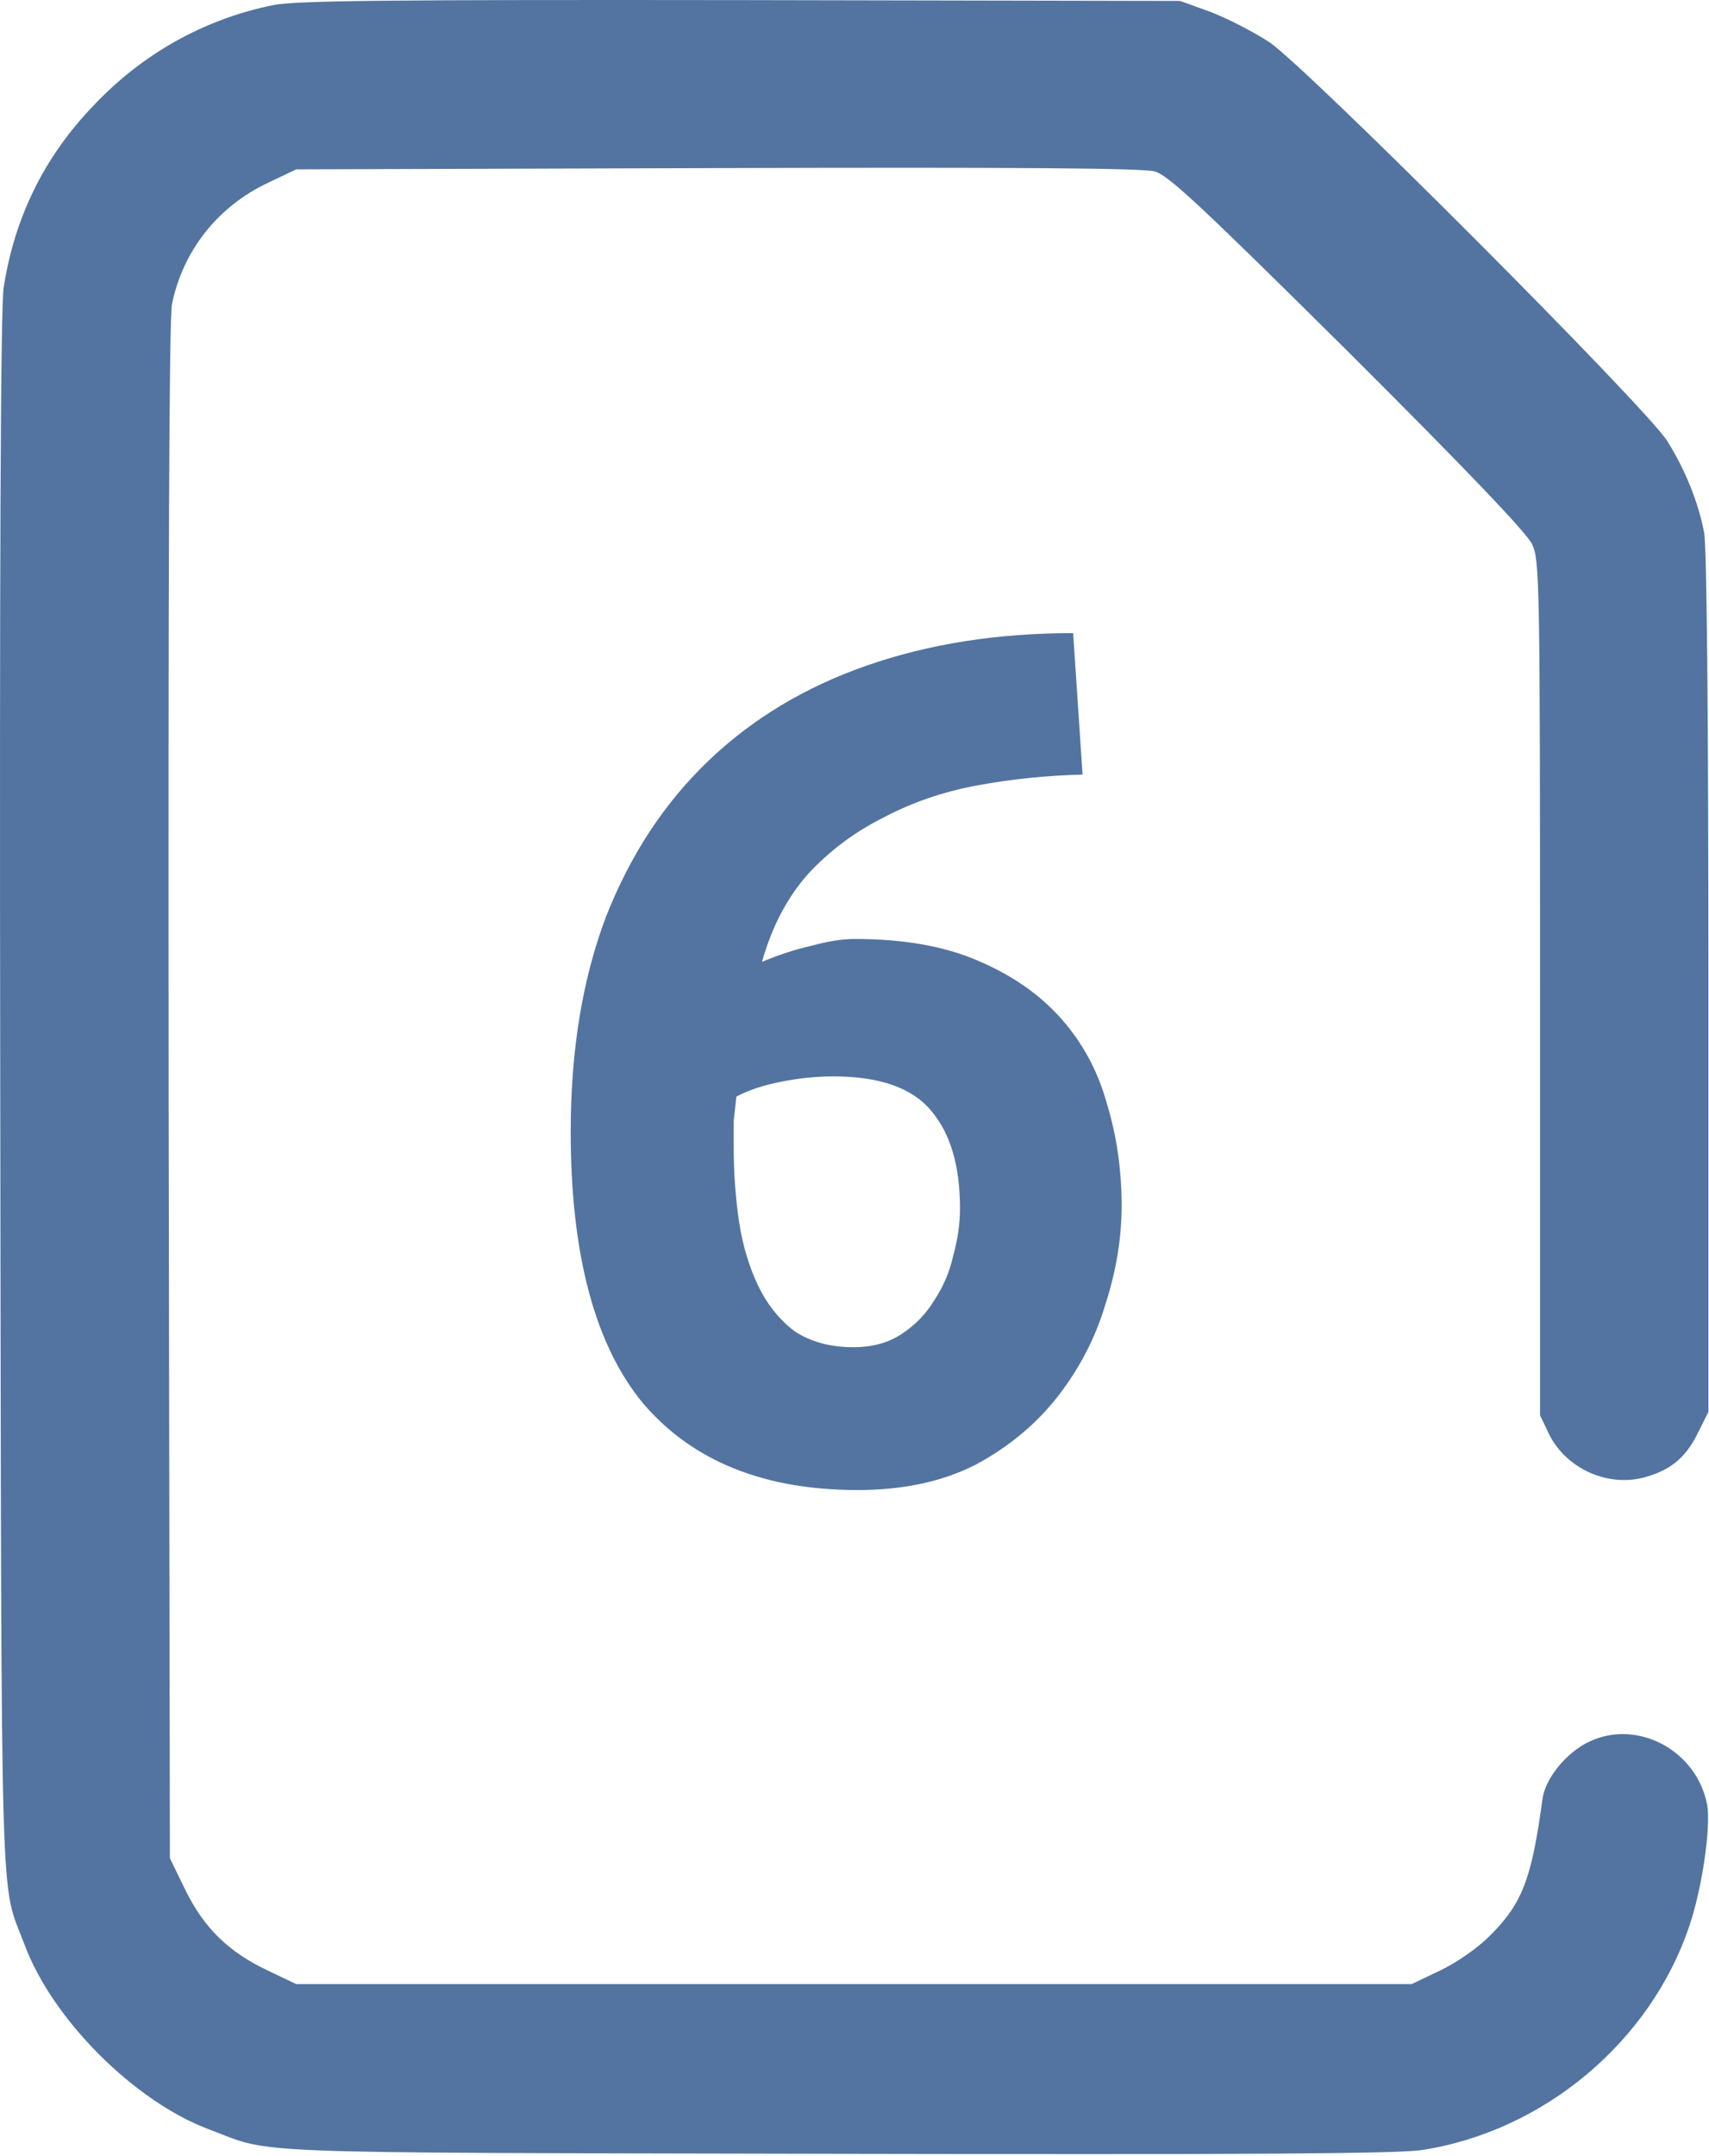
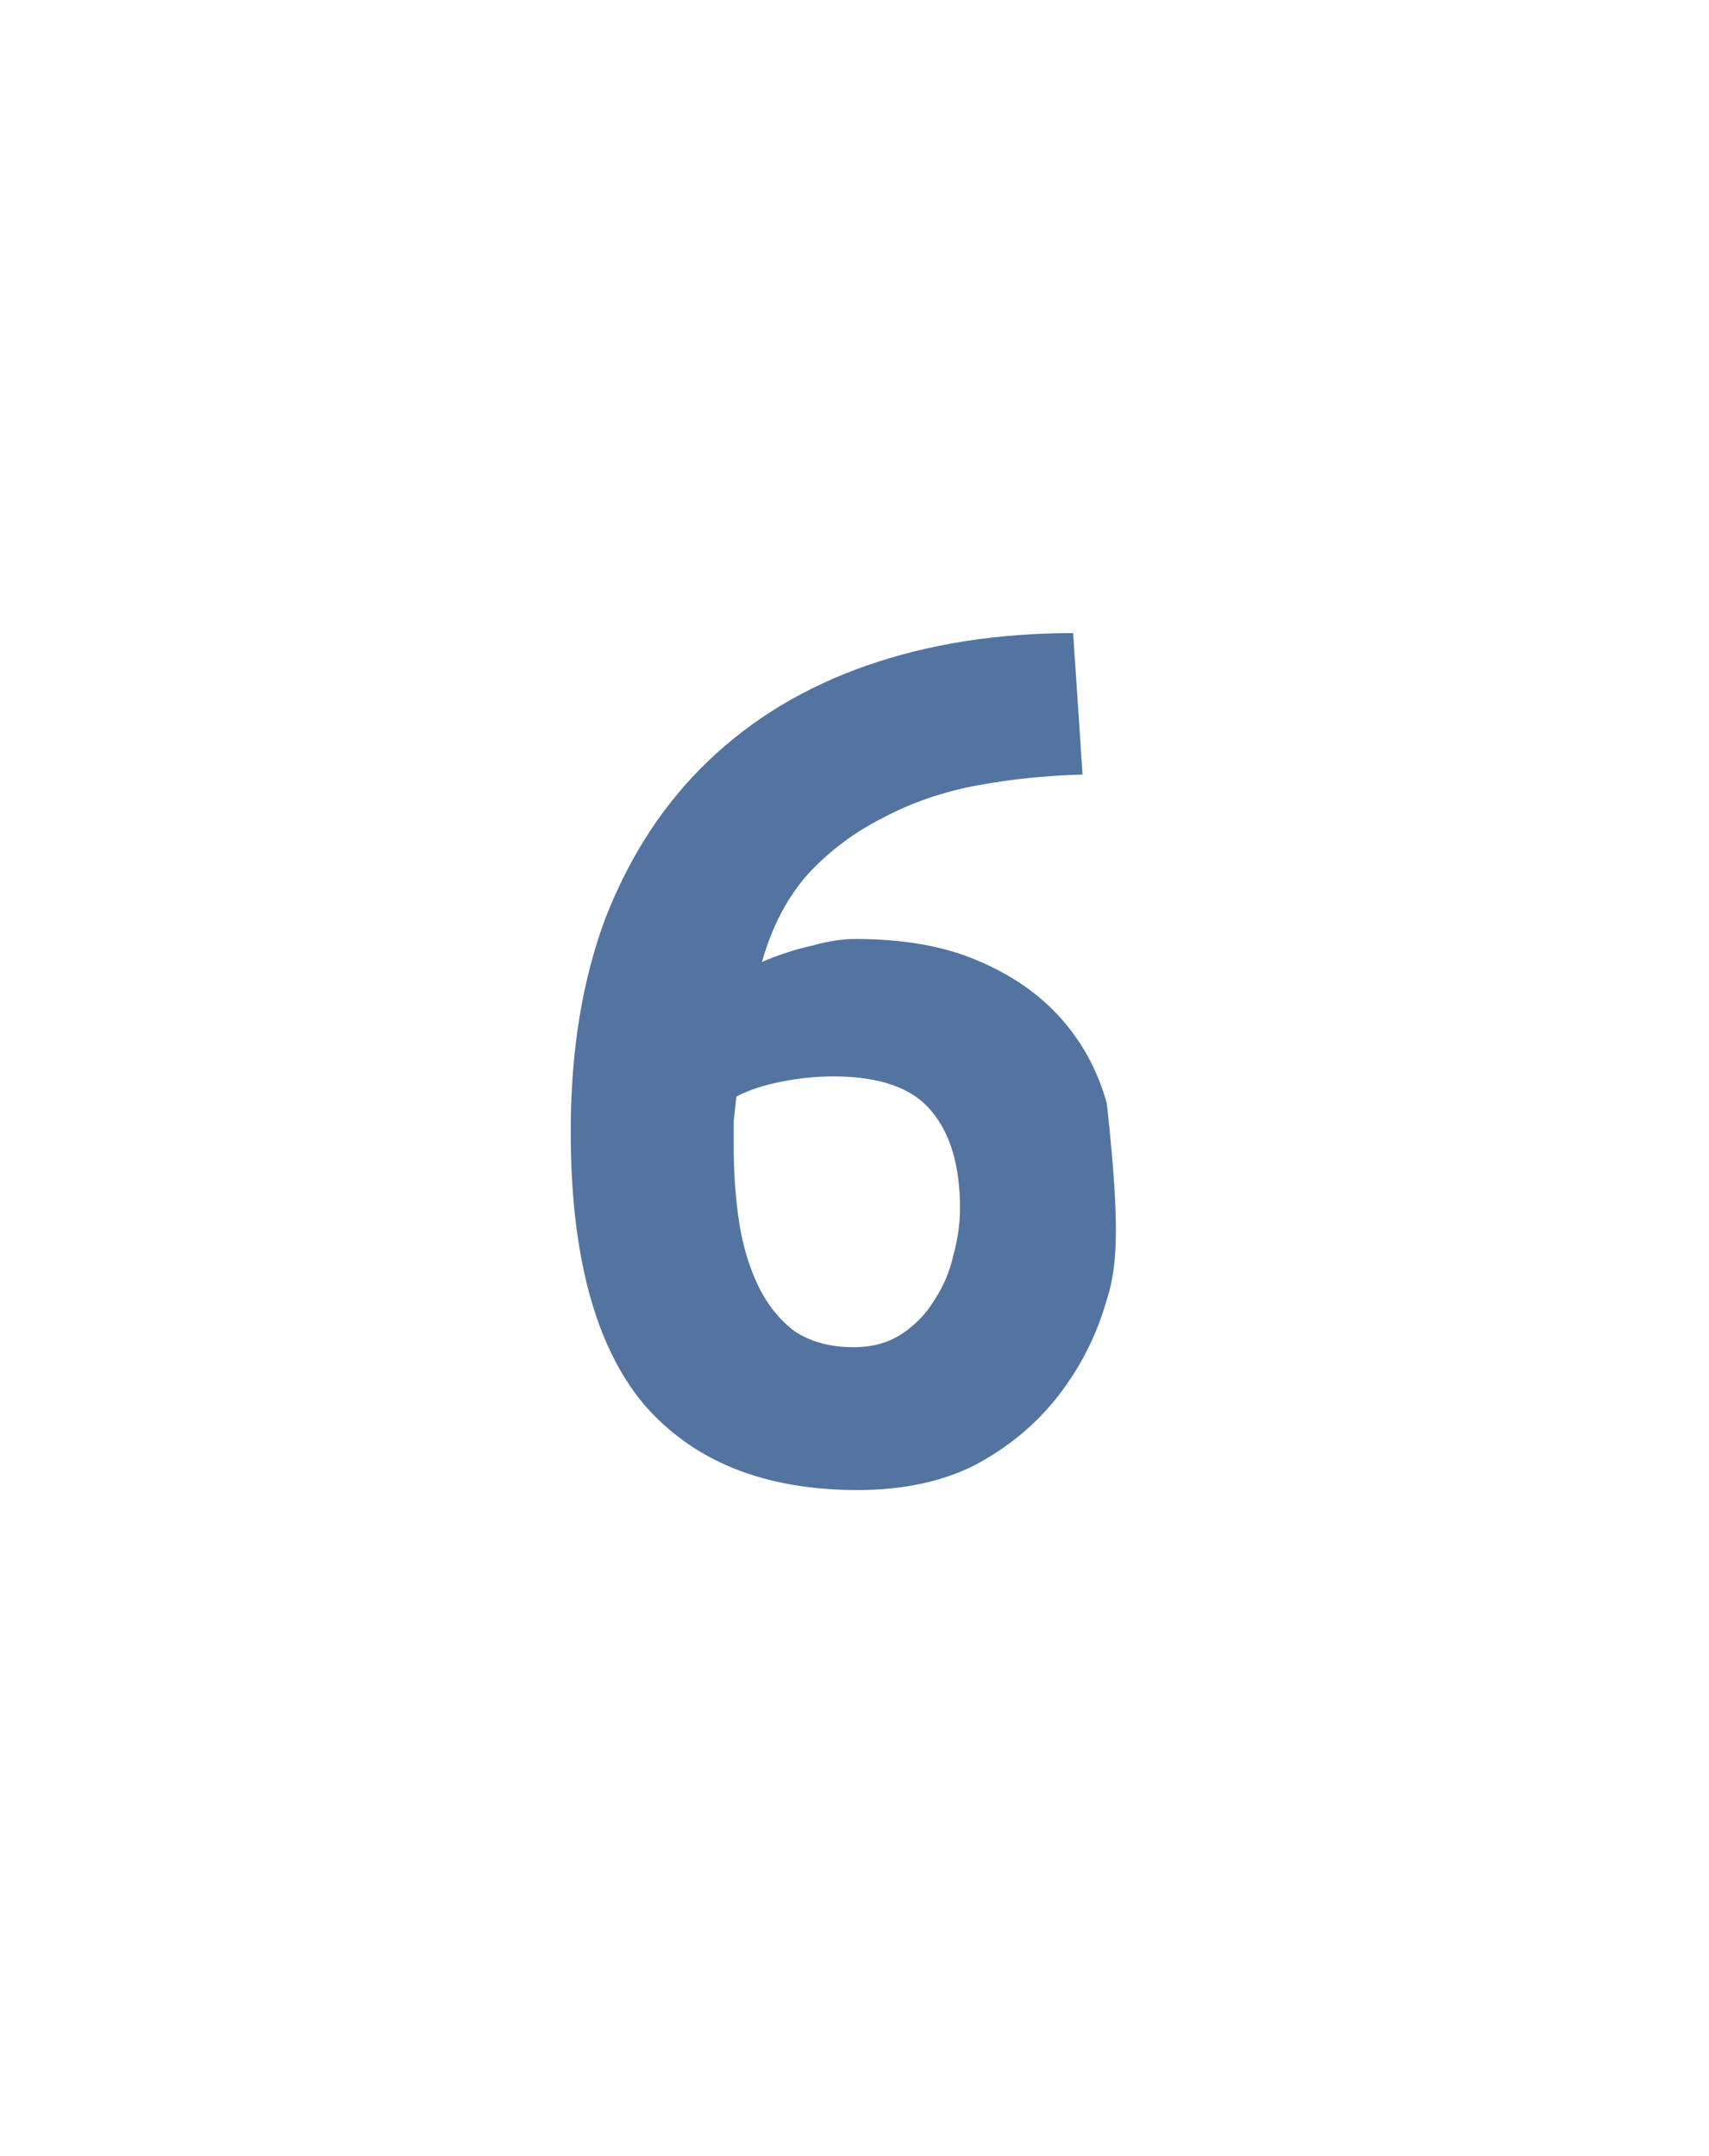
<svg xmlns="http://www.w3.org/2000/svg" width="406" height="512" viewBox="0 0 406 512" fill="none">
-   <path d="M64.861 1.223C48.561 4.523 33.861 12.723 22.161 25.123C10.461 37.323 3.461 51.623 0.861 68.323C0.161 73.023 -0.139 133.023 0.061 260.223C0.361 462.323 -0.039 446.123 5.861 461.923C12.461 479.623 31.961 499.123 49.661 505.723C65.261 511.623 54.561 511.223 198.361 511.523C295.561 511.723 332.361 511.523 337.861 510.623C366.861 506.123 392.161 484.823 401.361 457.323C404.461 448.123 406.461 433.823 405.561 428.623C403.061 415.623 388.861 408.123 377.361 413.723C372.061 416.323 367.161 422.323 366.461 427.123C363.861 446.323 361.661 452.023 353.961 459.723C350.961 462.723 346.061 466.123 342.061 468.023L335.361 471.223H202.861H70.361L63.661 468.023C54.361 463.623 48.561 458.023 44.061 448.923L40.361 441.323L40.061 259.323C39.961 136.523 40.161 75.623 40.861 72.223C43.461 59.523 51.761 49.023 63.661 43.423L70.361 40.223L170.361 39.923C242.861 39.723 271.461 39.923 274.361 40.723C277.661 41.723 285.161 48.723 320.261 83.523C348.161 111.323 362.661 126.523 363.961 129.223C365.761 133.023 365.861 137.623 365.861 234.623V336.123L367.961 340.523C372.061 348.923 382.261 353.423 391.161 350.723C397.061 349.023 400.561 346.023 403.361 340.323L405.861 335.323V233.623C405.861 169.823 405.461 130.023 404.861 126.623C403.561 119.523 400.361 111.523 396.061 104.723C391.161 96.823 310.461 16.023 301.561 10.023C297.761 7.523 291.461 4.323 287.561 2.823L280.361 0.223L175.861 0.023C92.861 -0.077 70.061 0.123 64.861 1.223Z" fill="#5374A0" />
-   <path d="M197.981 255.643C193.928 255.643 189.768 256.069 185.501 256.923C181.234 257.776 177.714 258.949 174.941 260.443C174.728 262.363 174.514 264.283 174.301 266.203C174.301 268.123 174.301 270.149 174.301 272.283C174.301 278.469 174.728 284.443 175.581 290.203C176.434 295.749 177.928 300.763 180.061 305.243C182.194 309.723 185.074 313.349 188.701 316.123C192.541 318.683 197.234 319.963 202.781 319.963C207.261 319.963 211.101 318.896 214.301 316.763C217.501 314.629 220.061 311.963 221.981 308.763C224.114 305.563 225.608 302.043 226.461 298.203C227.528 294.363 228.061 290.629 228.061 287.003C228.061 276.976 225.821 269.296 221.341 263.963C216.861 258.416 209.074 255.643 197.981 255.643ZM203.101 223.003C214.621 223.003 224.328 224.709 232.221 228.123C240.328 231.536 246.941 236.123 252.061 241.883C257.181 247.643 260.808 254.363 262.941 262.043C265.288 269.723 266.461 277.829 266.461 286.363C266.461 294.043 265.181 301.829 262.621 309.723C260.274 317.616 256.541 324.869 251.421 331.483C246.301 338.096 239.794 343.536 231.901 347.803C224.008 351.856 214.621 353.883 203.741 353.883C181.554 353.883 164.594 347.056 152.861 333.403C141.341 319.536 135.581 297.989 135.581 268.763C135.581 249.563 138.354 232.603 143.901 217.883C149.661 203.163 157.768 190.789 168.221 180.763C178.674 170.736 191.261 163.163 205.981 158.043C220.701 152.923 237.021 150.363 254.941 150.363L257.181 183.963C248.648 184.176 240.328 185.029 232.221 186.523C224.114 188.016 216.648 190.576 209.821 194.203C202.994 197.616 197.021 202.096 191.901 207.643C186.994 213.189 183.368 220.123 181.021 228.443C185.074 226.736 189.021 225.456 192.861 224.603C196.701 223.536 200.114 223.003 203.101 223.003Z" fill="#5374A0" />
+   <path d="M197.981 255.643C193.928 255.643 189.768 256.069 185.501 256.923C181.234 257.776 177.714 258.949 174.941 260.443C174.728 262.363 174.514 264.283 174.301 266.203C174.301 268.123 174.301 270.149 174.301 272.283C174.301 278.469 174.728 284.443 175.581 290.203C176.434 295.749 177.928 300.763 180.061 305.243C182.194 309.723 185.074 313.349 188.701 316.123C192.541 318.683 197.234 319.963 202.781 319.963C207.261 319.963 211.101 318.896 214.301 316.763C217.501 314.629 220.061 311.963 221.981 308.763C224.114 305.563 225.608 302.043 226.461 298.203C227.528 294.363 228.061 290.629 228.061 287.003C228.061 276.976 225.821 269.296 221.341 263.963C216.861 258.416 209.074 255.643 197.981 255.643ZM203.101 223.003C214.621 223.003 224.328 224.709 232.221 228.123C240.328 231.536 246.941 236.123 252.061 241.883C257.181 247.643 260.808 254.363 262.941 262.043C266.461 294.043 265.181 301.829 262.621 309.723C260.274 317.616 256.541 324.869 251.421 331.483C246.301 338.096 239.794 343.536 231.901 347.803C224.008 351.856 214.621 353.883 203.741 353.883C181.554 353.883 164.594 347.056 152.861 333.403C141.341 319.536 135.581 297.989 135.581 268.763C135.581 249.563 138.354 232.603 143.901 217.883C149.661 203.163 157.768 190.789 168.221 180.763C178.674 170.736 191.261 163.163 205.981 158.043C220.701 152.923 237.021 150.363 254.941 150.363L257.181 183.963C248.648 184.176 240.328 185.029 232.221 186.523C224.114 188.016 216.648 190.576 209.821 194.203C202.994 197.616 197.021 202.096 191.901 207.643C186.994 213.189 183.368 220.123 181.021 228.443C185.074 226.736 189.021 225.456 192.861 224.603C196.701 223.536 200.114 223.003 203.101 223.003Z" fill="#5374A0" />
</svg>